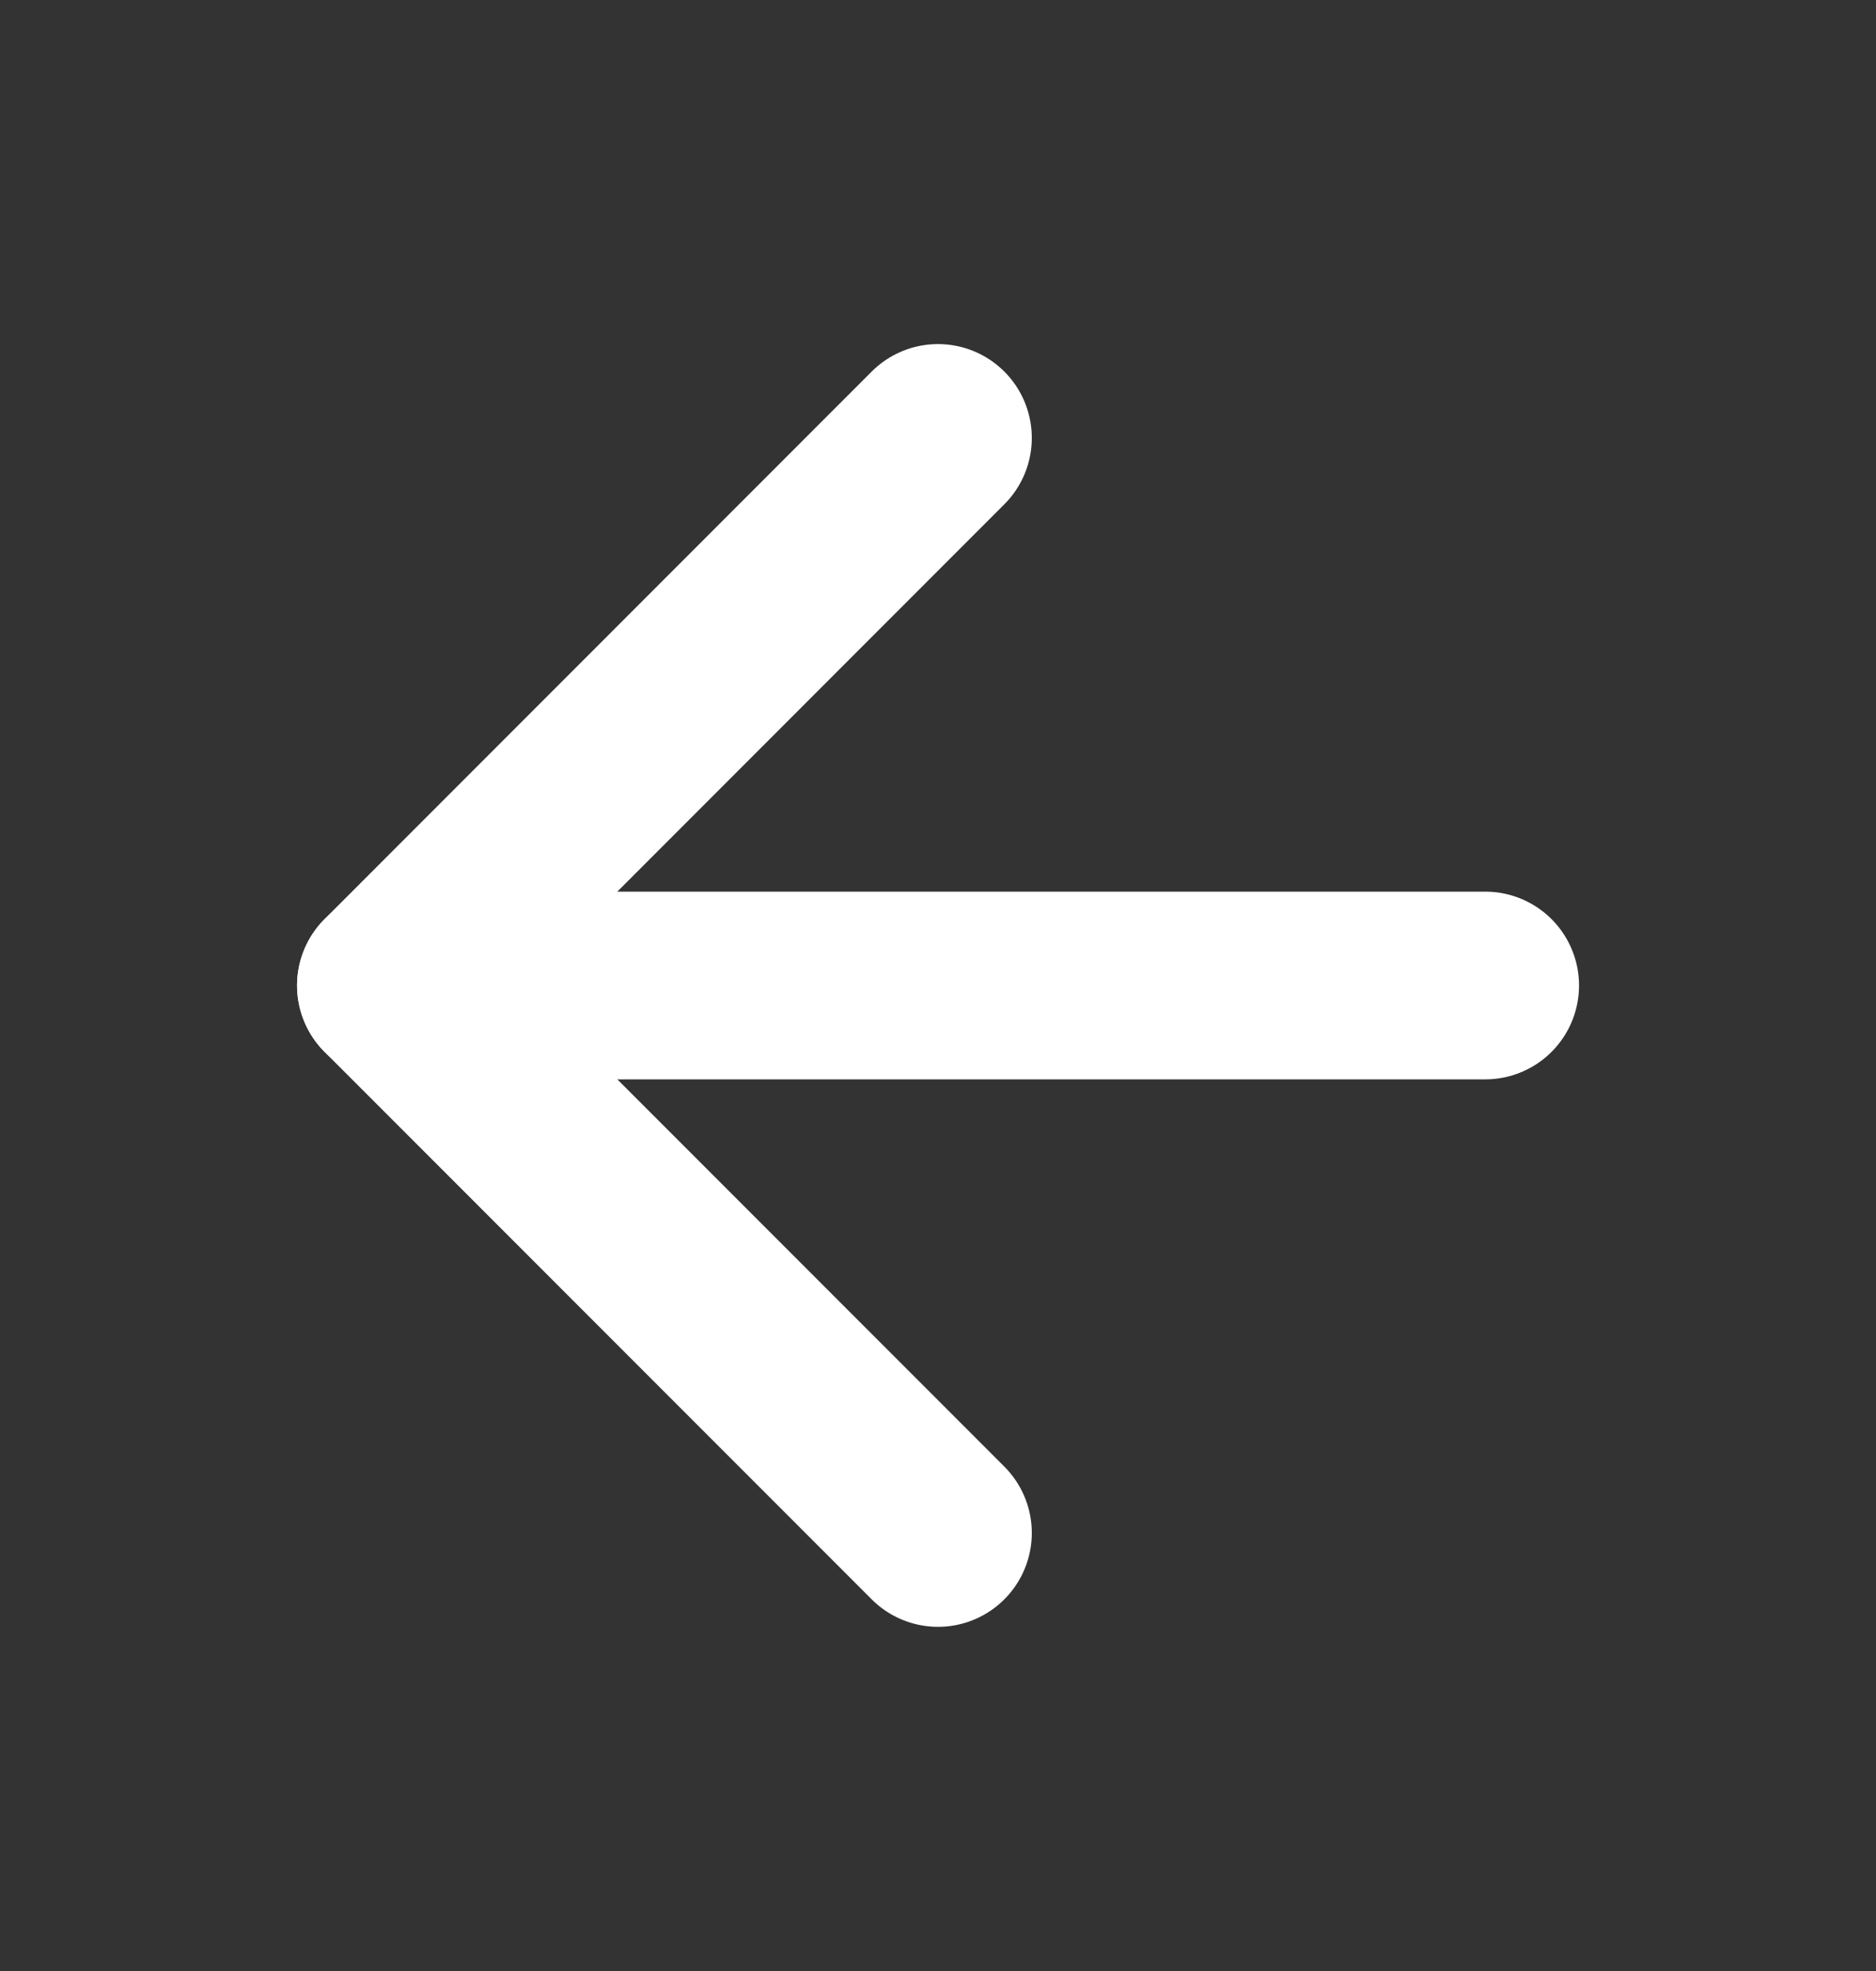
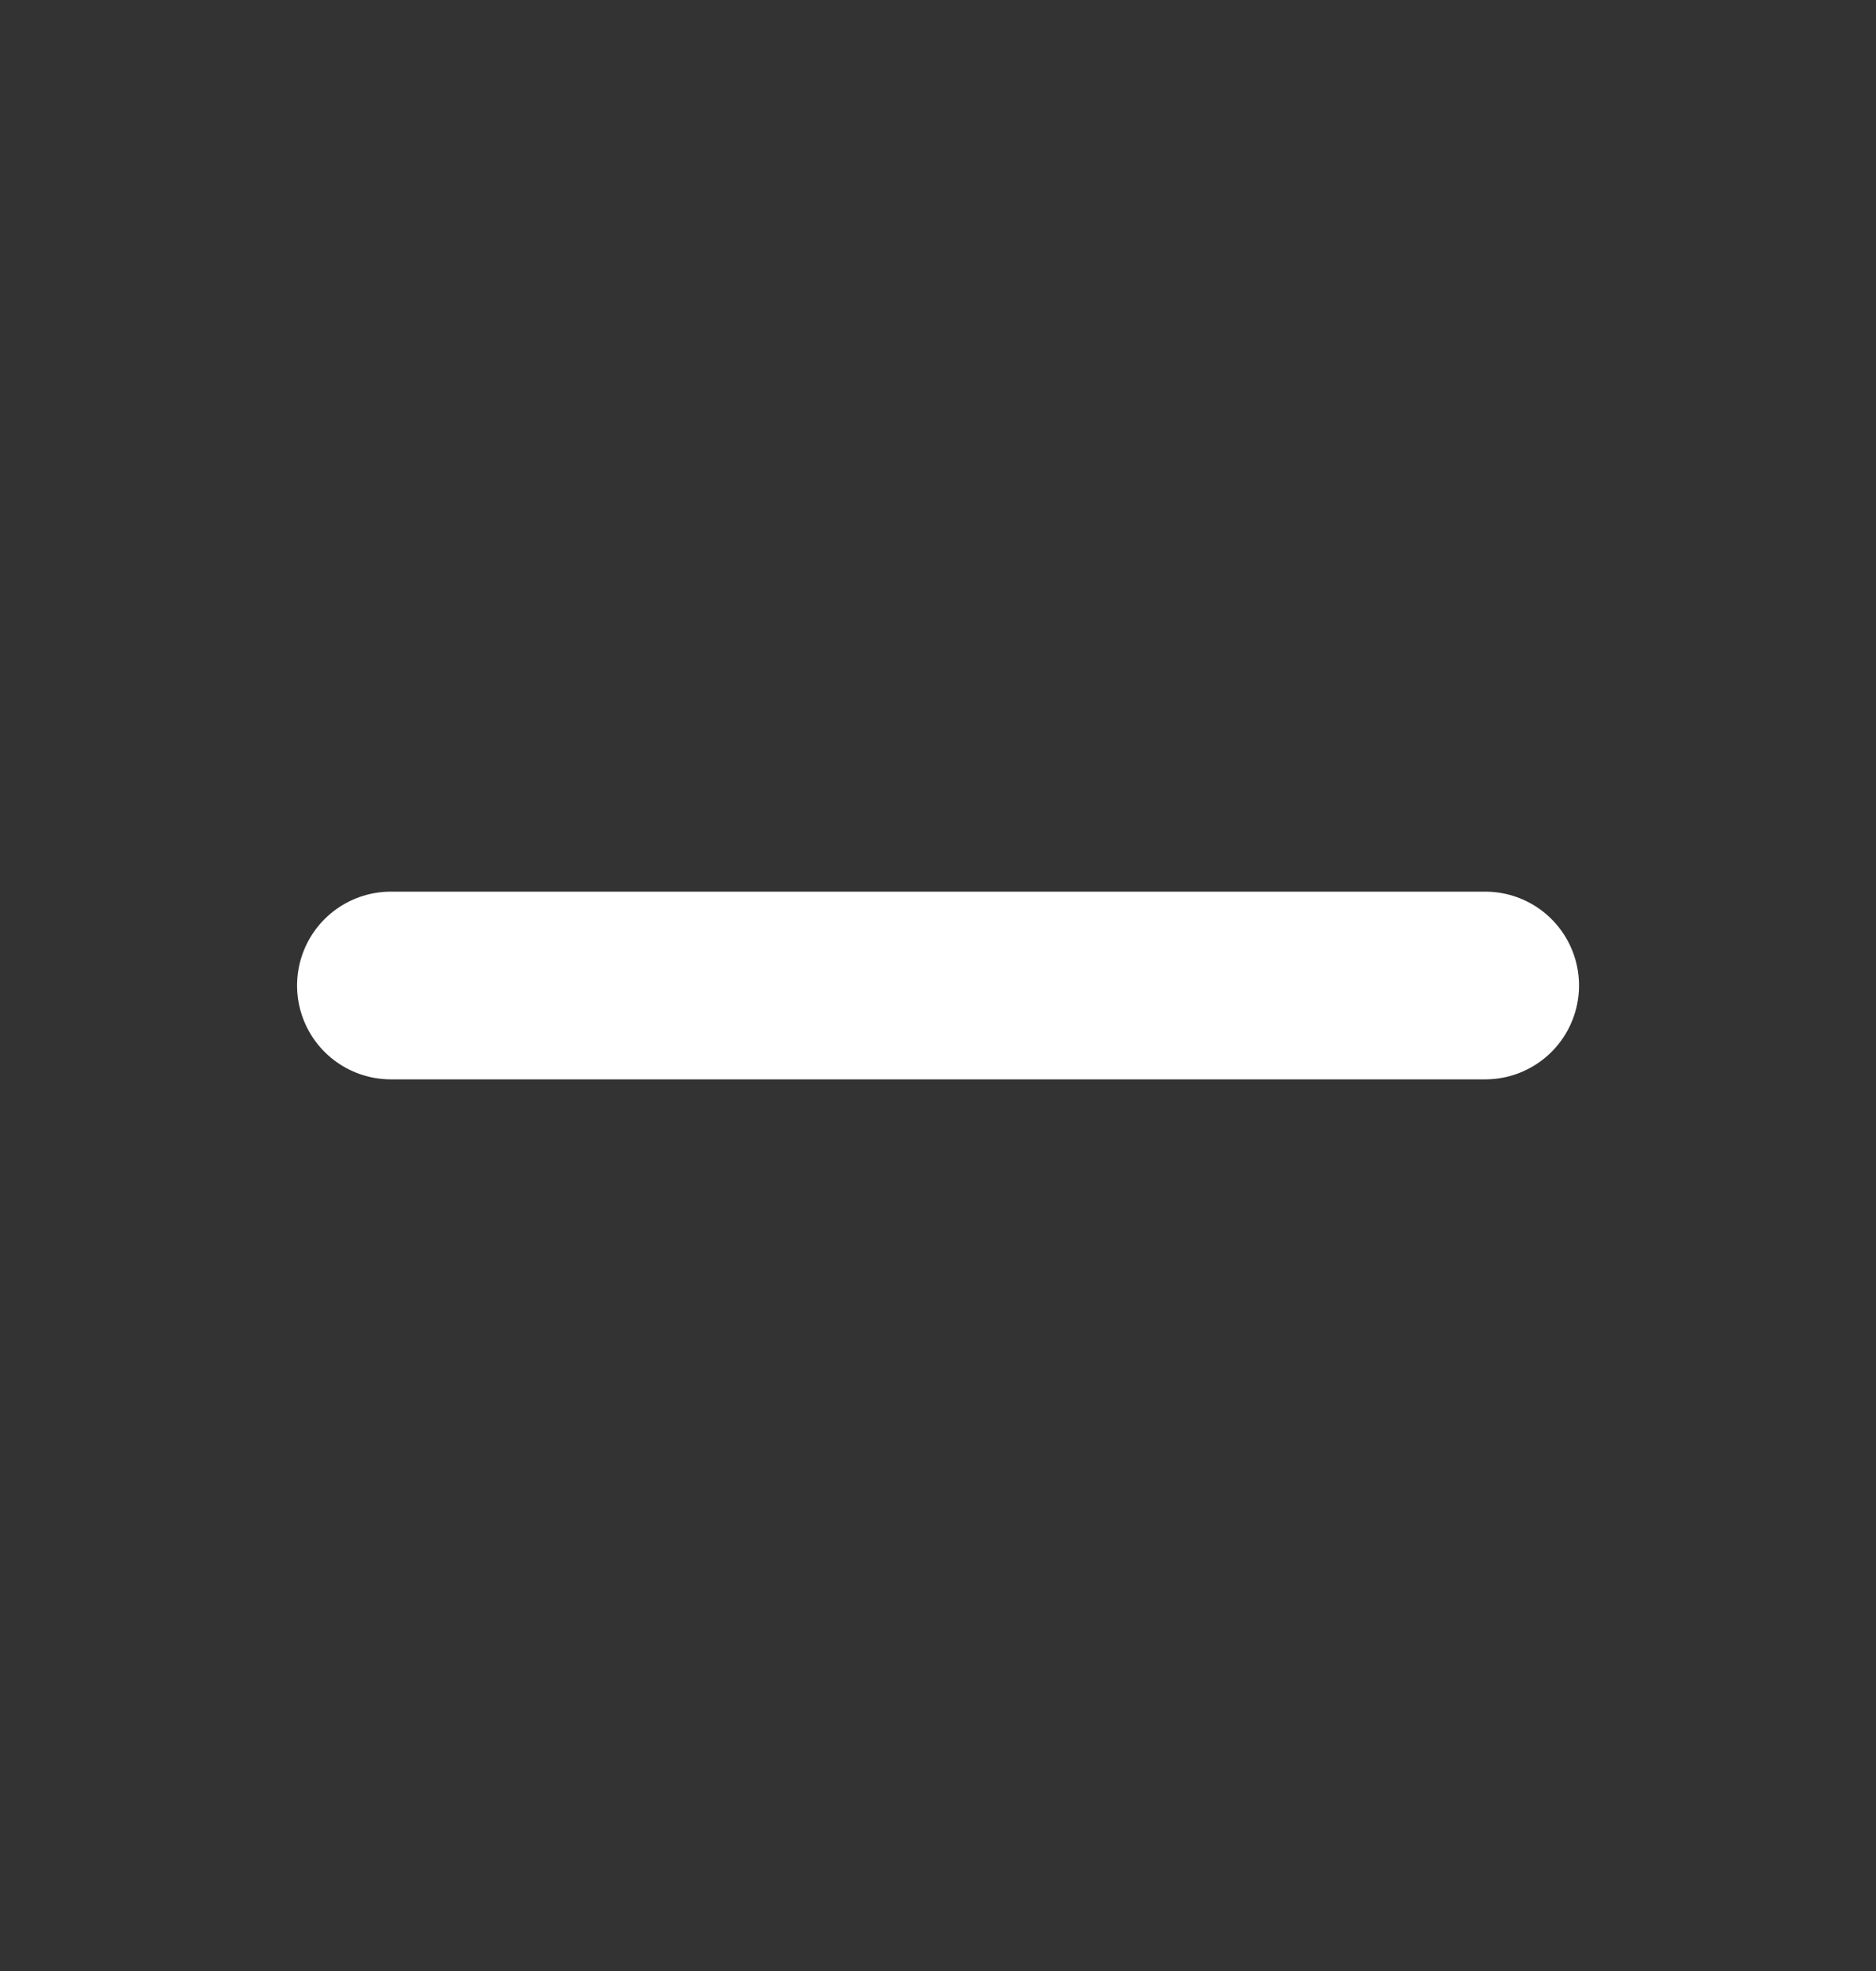
<svg xmlns="http://www.w3.org/2000/svg" width="20" height="21" viewBox="0 0 20 21" fill="none">
  <rect x="0" y="0" width="20" height="21" fill="#333333" stroke="none" />
  <g id="right arrow icon">
    <path id="Vector" d="M15.834 10.5L4.167 10.5" stroke="white" stroke-width="2" stroke-linecap="round" stroke-linejoin="round" />
-     <path id="Vector_2" d="M10 16.333L4.167 10.5L10 4.666" stroke="white" stroke-width="2" stroke-linecap="round" stroke-linejoin="round" />
  </g>
</svg>